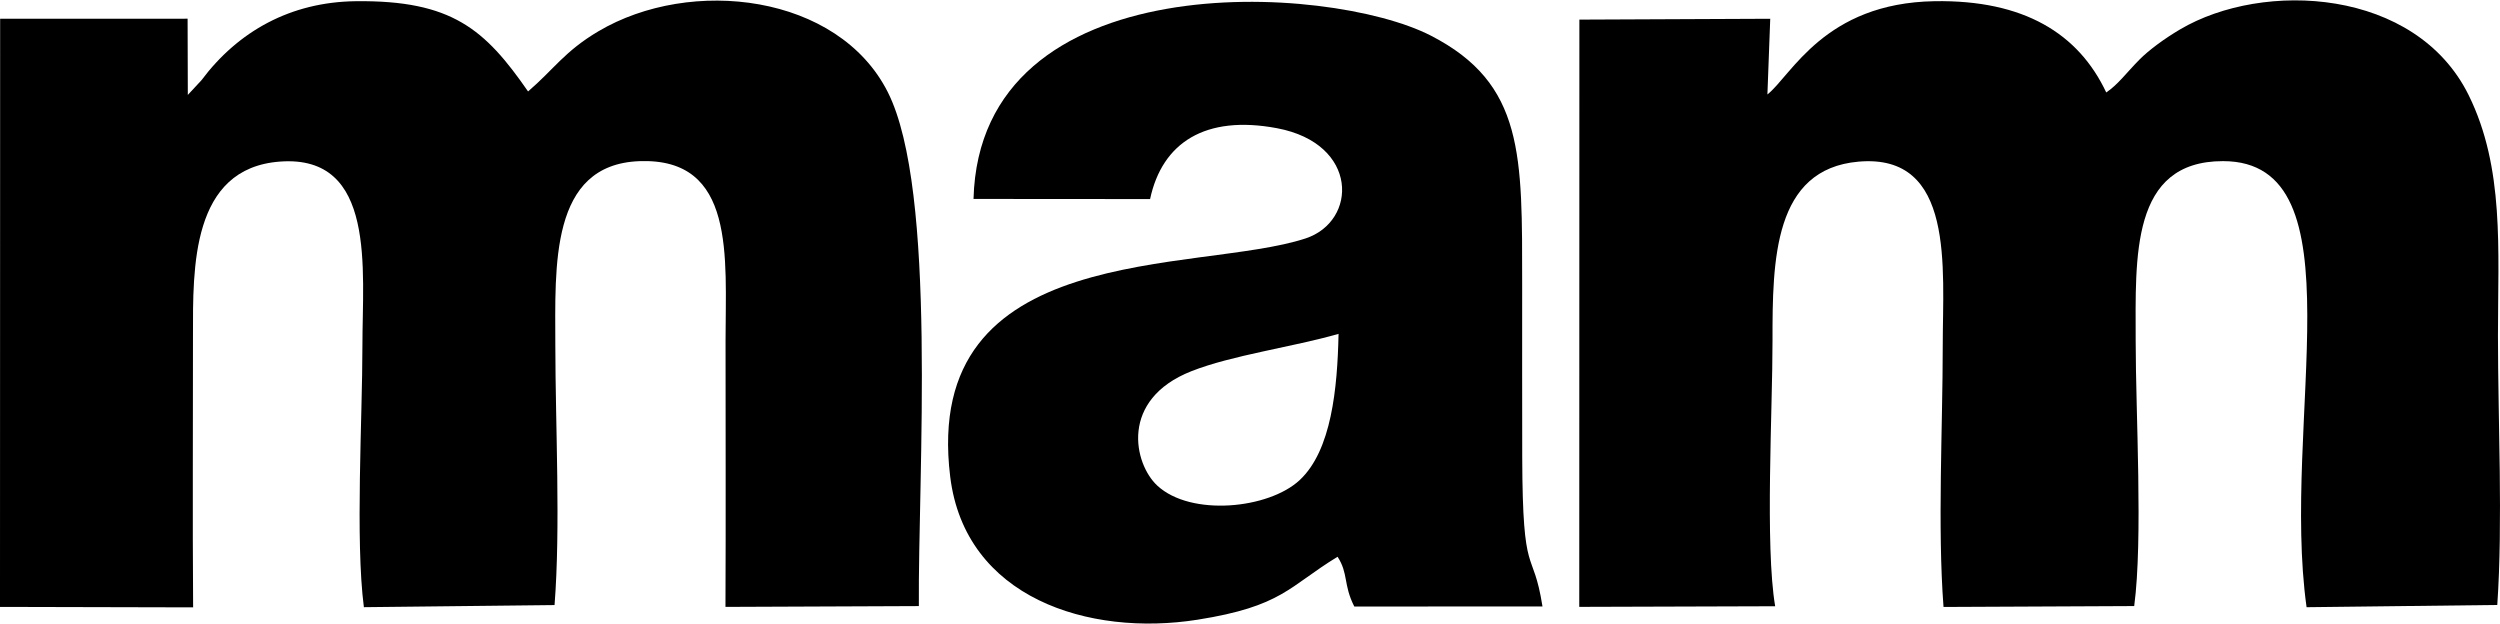
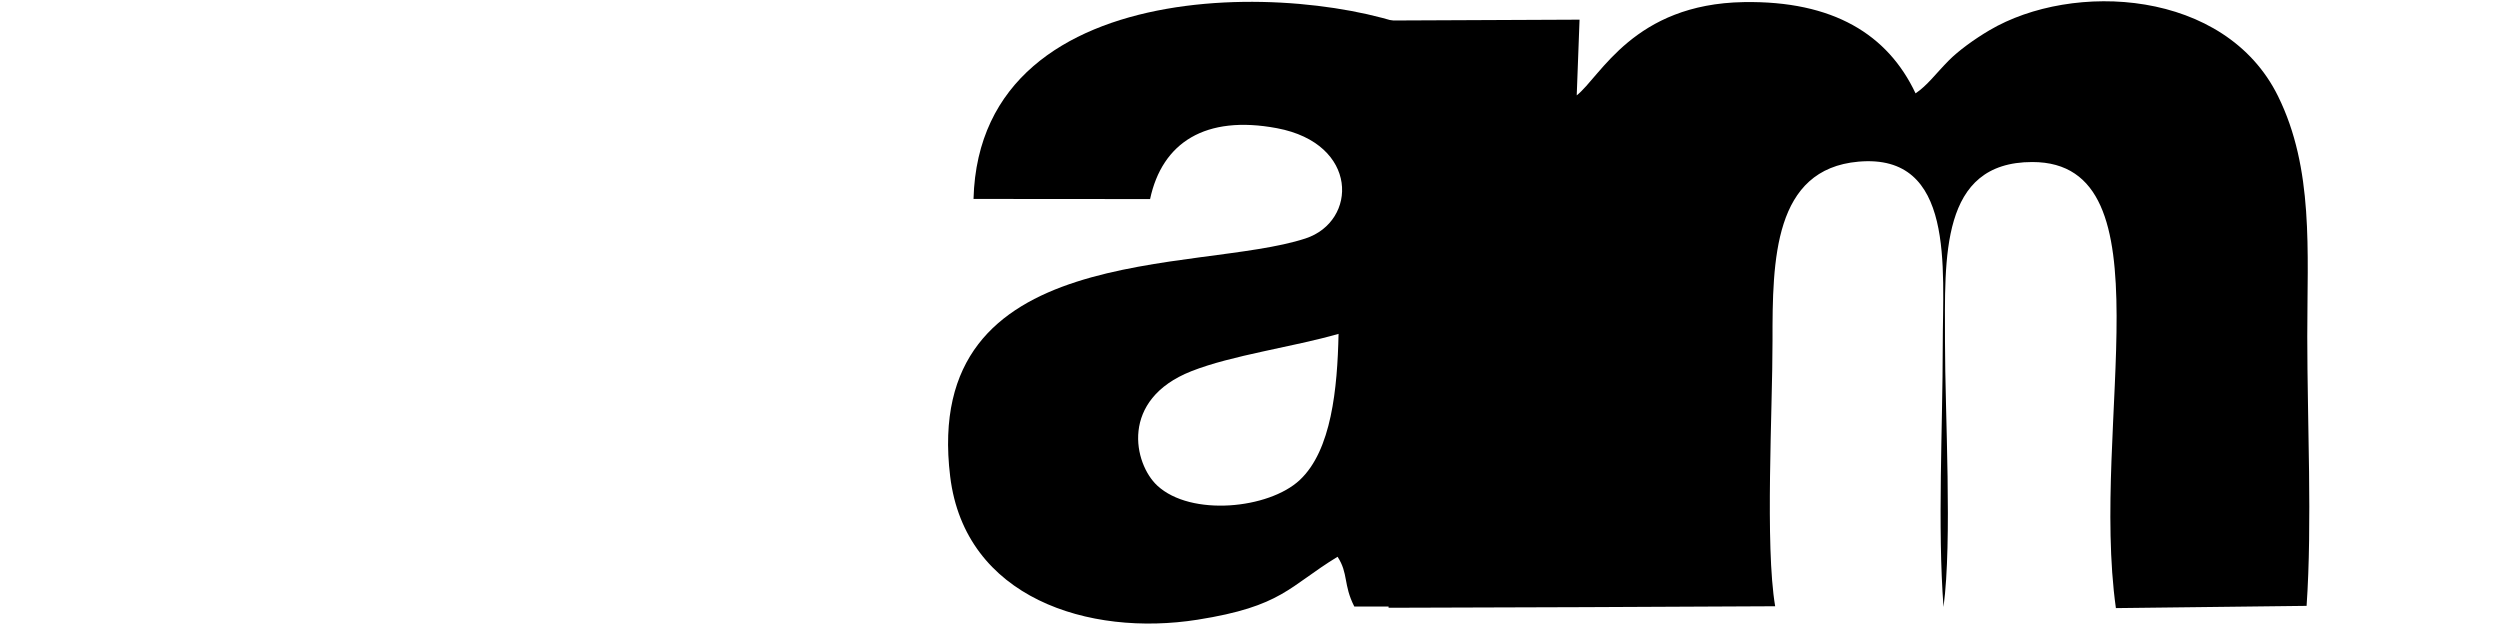
<svg xmlns="http://www.w3.org/2000/svg" xml:space="preserve" width="585px" height="146px" version="1.1" style="shape-rendering:geometricPrecision; text-rendering:geometricPrecision; image-rendering:optimizeQuality; fill-rule:evenodd; clip-rule:evenodd" viewBox="0 0 550.771 137.293">
  <g id="Camada_x0020_1">
-     <path class="fil0" d="M391.084 133.48c-2.26,-13.337 -0.566,-43.361 -0.584,-58.511 -0.022,-17.823 0.269,-37.799 18.942,-39.439 21.308,-1.87 18.56,23.457 18.56,40.554 0,17.754 -1.171,39.93 0.172,57.553l42.009 -0.198c1.95,-14.733 0.326,-42.359 0.323,-58.47 -0.005,-18.39 -1.178,-39.558 19.239,-39.552 30.678,0.01 12.701,57.532 18.414,98.274l42.012 -0.494c1.256,-18.256 0.149,-40.63 0.149,-59.343 0,-18.973 1.465,-36.928 -6.456,-52.977 -11.631,-23.566 -45.204,-25.321 -63.577,-14.48 -3.339,1.969 -6.837,4.511 -8.973,6.678 -2.906,2.949 -4.693,5.463 -7.291,7.215 -6.101,-12.959 -18.124,-20.439 -37.852,-20.107 -24.255,0.407 -31.514,16.37 -36.796,20.548l0.622 -16.679 -42.047 0.187 -0.027 129.377 43.161 -0.136z" />
-     <path class="fil0" d="M42.547 133.725c-0.15,-19.944 -0.02,-39.922 -0.033,-59.871 -0.01,-14.83 -0.432,-36.886 19.166,-38.338 21.288,-1.578 18.163,23.846 18.163,40.568 0,15.87 -1.591,42.815 0.322,57.601l42.007 -0.465c1.341,-17.167 0.193,-39.42 0.172,-57.136 -0.022,-17.553 -1.25,-39.908 18.494,-40.66 21.287,-0.81 19.008,21.081 19.008,39.545 0,19.5 0.072,39.013 -0.019,58.652l42.604 -0.178c-0.212,-28.682 4.108,-91.511 -6.838,-113.222 -10.898,-21.613 -43.392,-25.487 -63.786,-13.394 -7.432,4.407 -9.724,8.303 -15.469,13.238 -9.493,-13.703 -16.779,-20.12 -37.932,-19.882 -14.372,0.162 -25.951,6.616 -34.032,17.422l-2.997 3.226 -0.047 -16.794 -41.298 0.011 -0.032 129.574 42.547 0.103z" />
+     <path class="fil0" d="M391.084 133.48c-2.26,-13.337 -0.566,-43.361 -0.584,-58.511 -0.022,-17.823 0.269,-37.799 18.942,-39.439 21.308,-1.87 18.56,23.457 18.56,40.554 0,17.754 -1.171,39.93 0.172,57.553c1.95,-14.733 0.326,-42.359 0.323,-58.47 -0.005,-18.39 -1.178,-39.558 19.239,-39.552 30.678,0.01 12.701,57.532 18.414,98.274l42.012 -0.494c1.256,-18.256 0.149,-40.63 0.149,-59.343 0,-18.973 1.465,-36.928 -6.456,-52.977 -11.631,-23.566 -45.204,-25.321 -63.577,-14.48 -3.339,1.969 -6.837,4.511 -8.973,6.678 -2.906,2.949 -4.693,5.463 -7.291,7.215 -6.101,-12.959 -18.124,-20.439 -37.852,-20.107 -24.255,0.407 -31.514,16.37 -36.796,20.548l0.622 -16.679 -42.047 0.187 -0.027 129.377 43.161 -0.136z" />
    <path class="fil0" d="M294.895 73.467c-0.25,12.057 -1.566,25.673 -8.544,32.201 -6.816,6.379 -23.984,8.105 -31.392,1.232 -5.188,-4.813 -8.334,-18.951 7.513,-25.204 8.972,-3.54 22.321,-5.32 32.423,-8.229zm-80.42 -29.722l38.899 0.028c2.666,-12.48 12.21,-18.57 27.946,-15.614 18.113,3.401 17.775,20.517 6.302,24.289 -23.789,7.82 -84.687,0.152 -78.285,52.477 3.268,26.719 30.538,35.3 54.478,31.521 18.706,-2.952 20.098,-7.309 30.865,-13.872 2.415,3.703 1.229,6.149 3.688,10.967l41.455 -0.02c-2.126,-13.459 -4.381,-5.194 -4.462,-32.916 -0.036,-12.63 -0.007,-25.266 -0.014,-37.897 -0.015,-28.515 0.522,-44.354 -20.158,-54.963 -22.404,-11.495 -99.333,-16.155 -100.714,36z" />
  </g>
</svg>